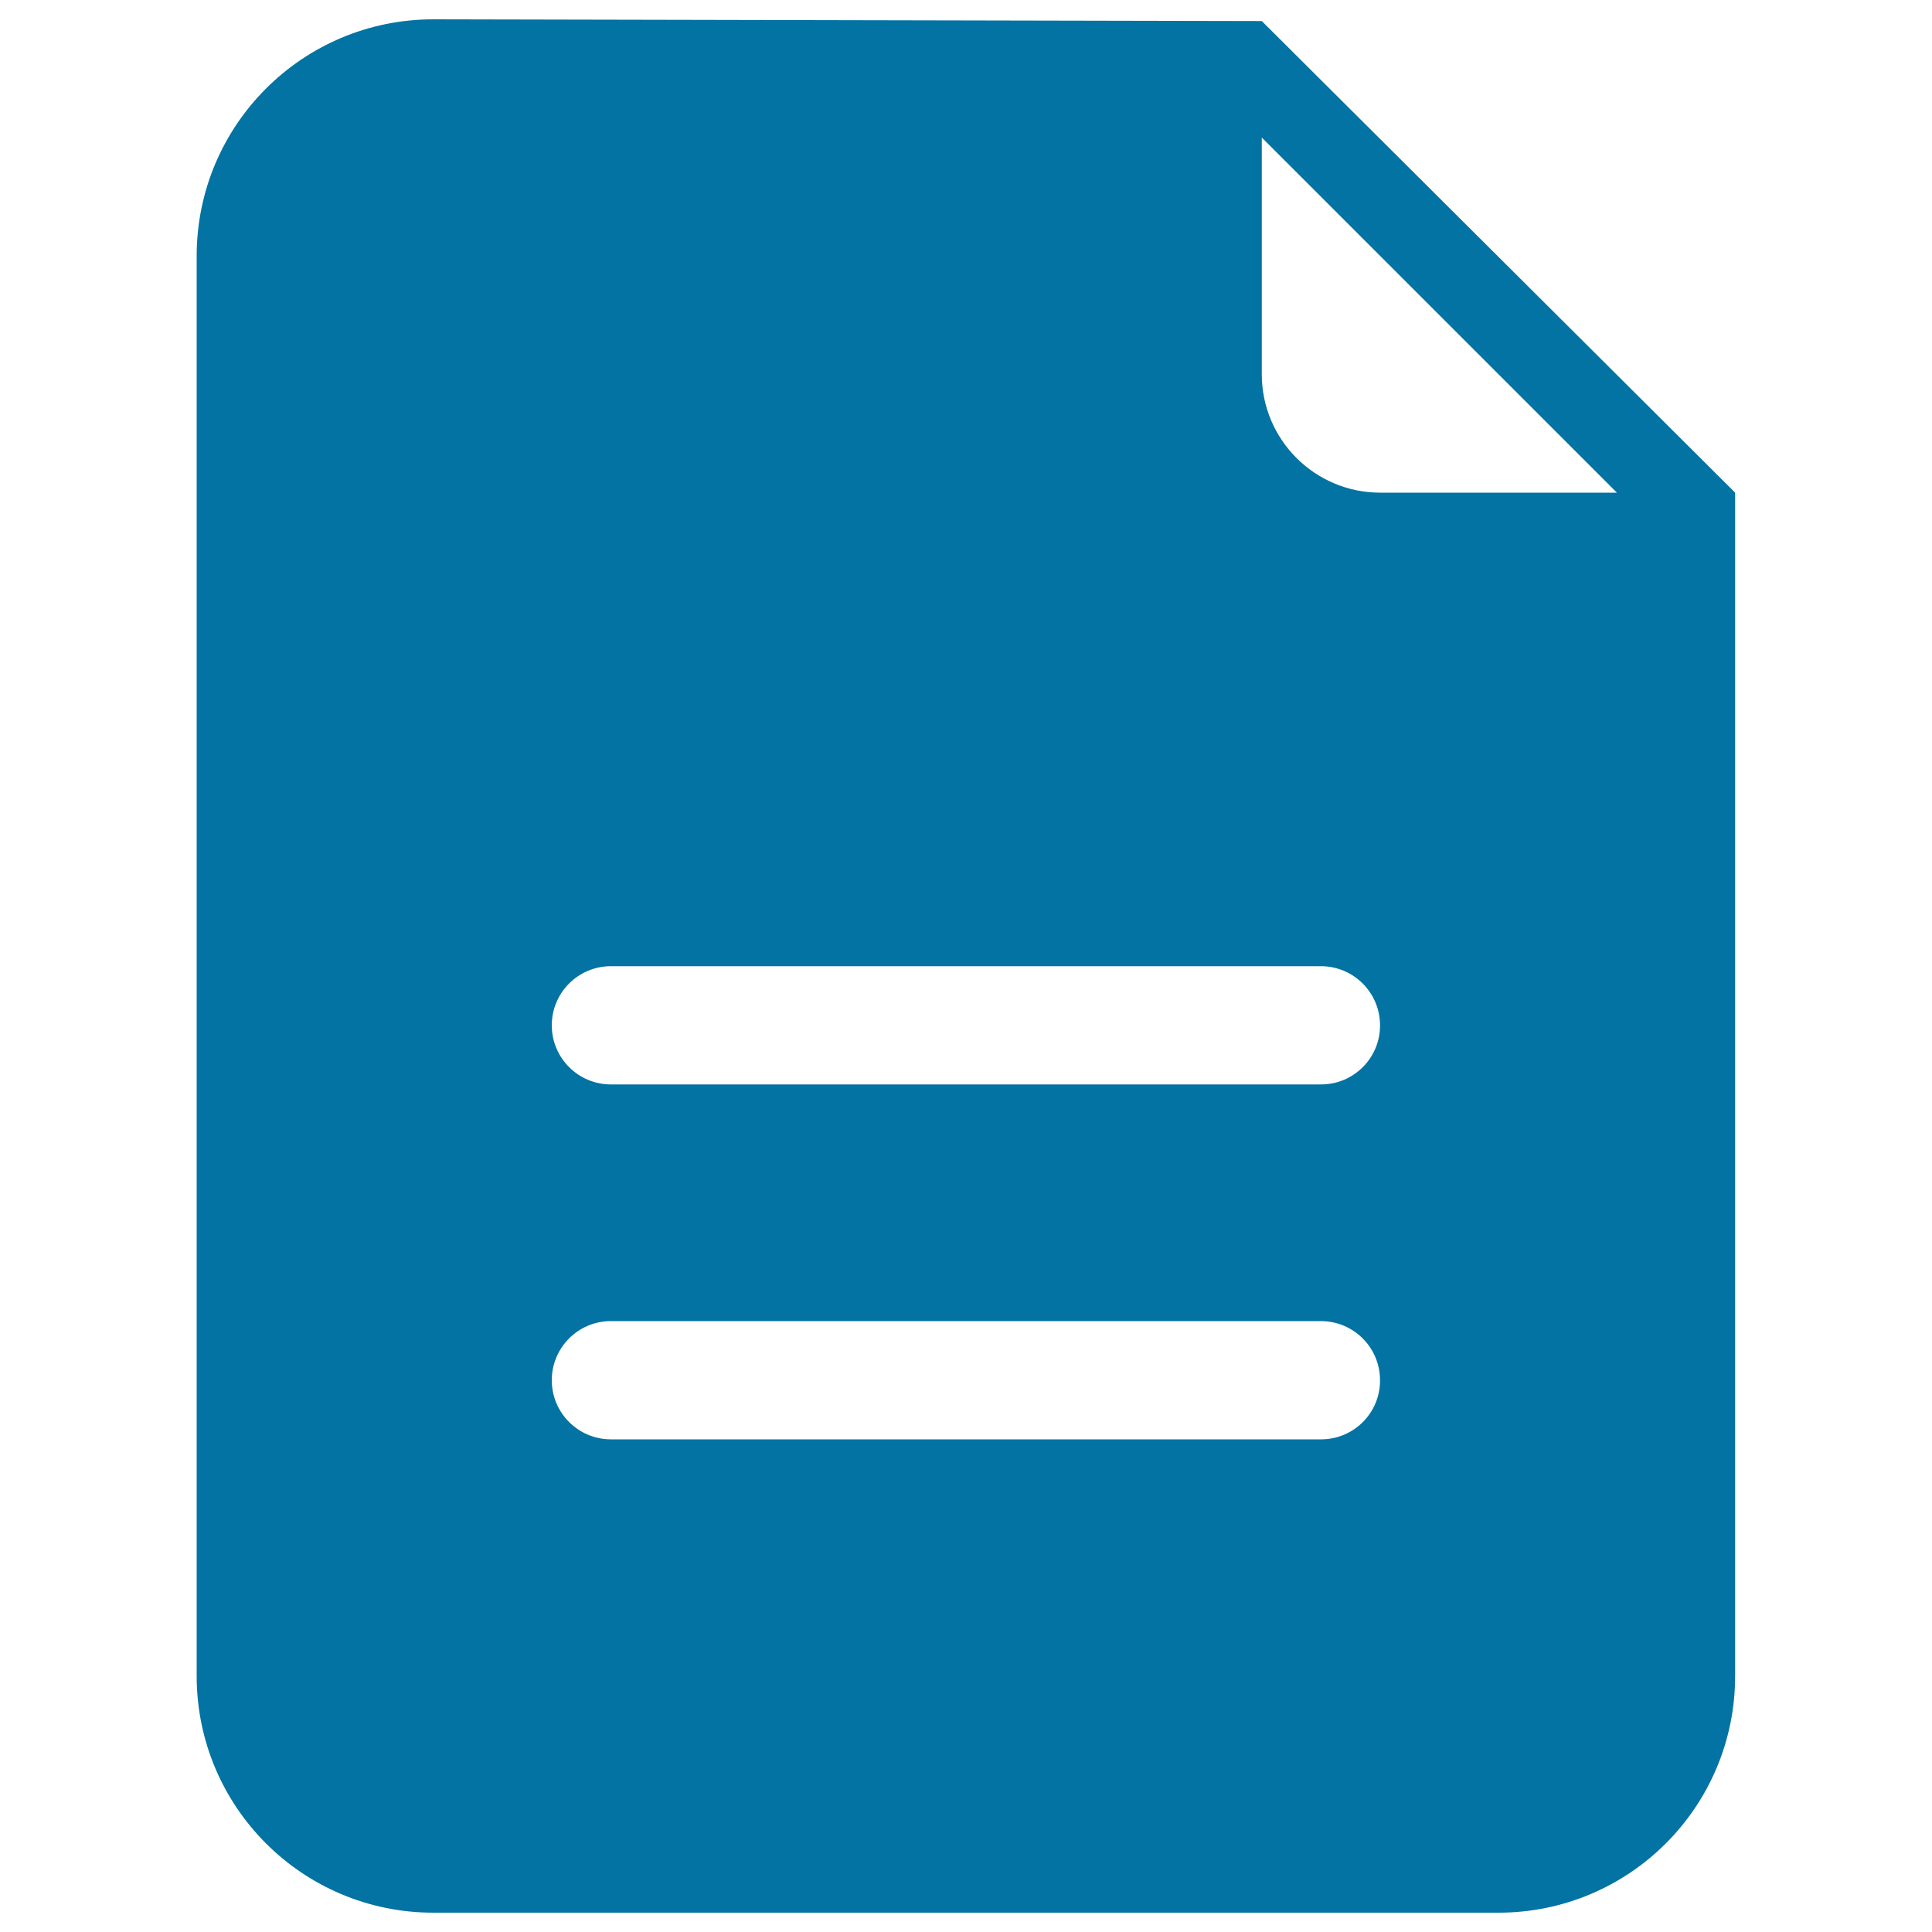
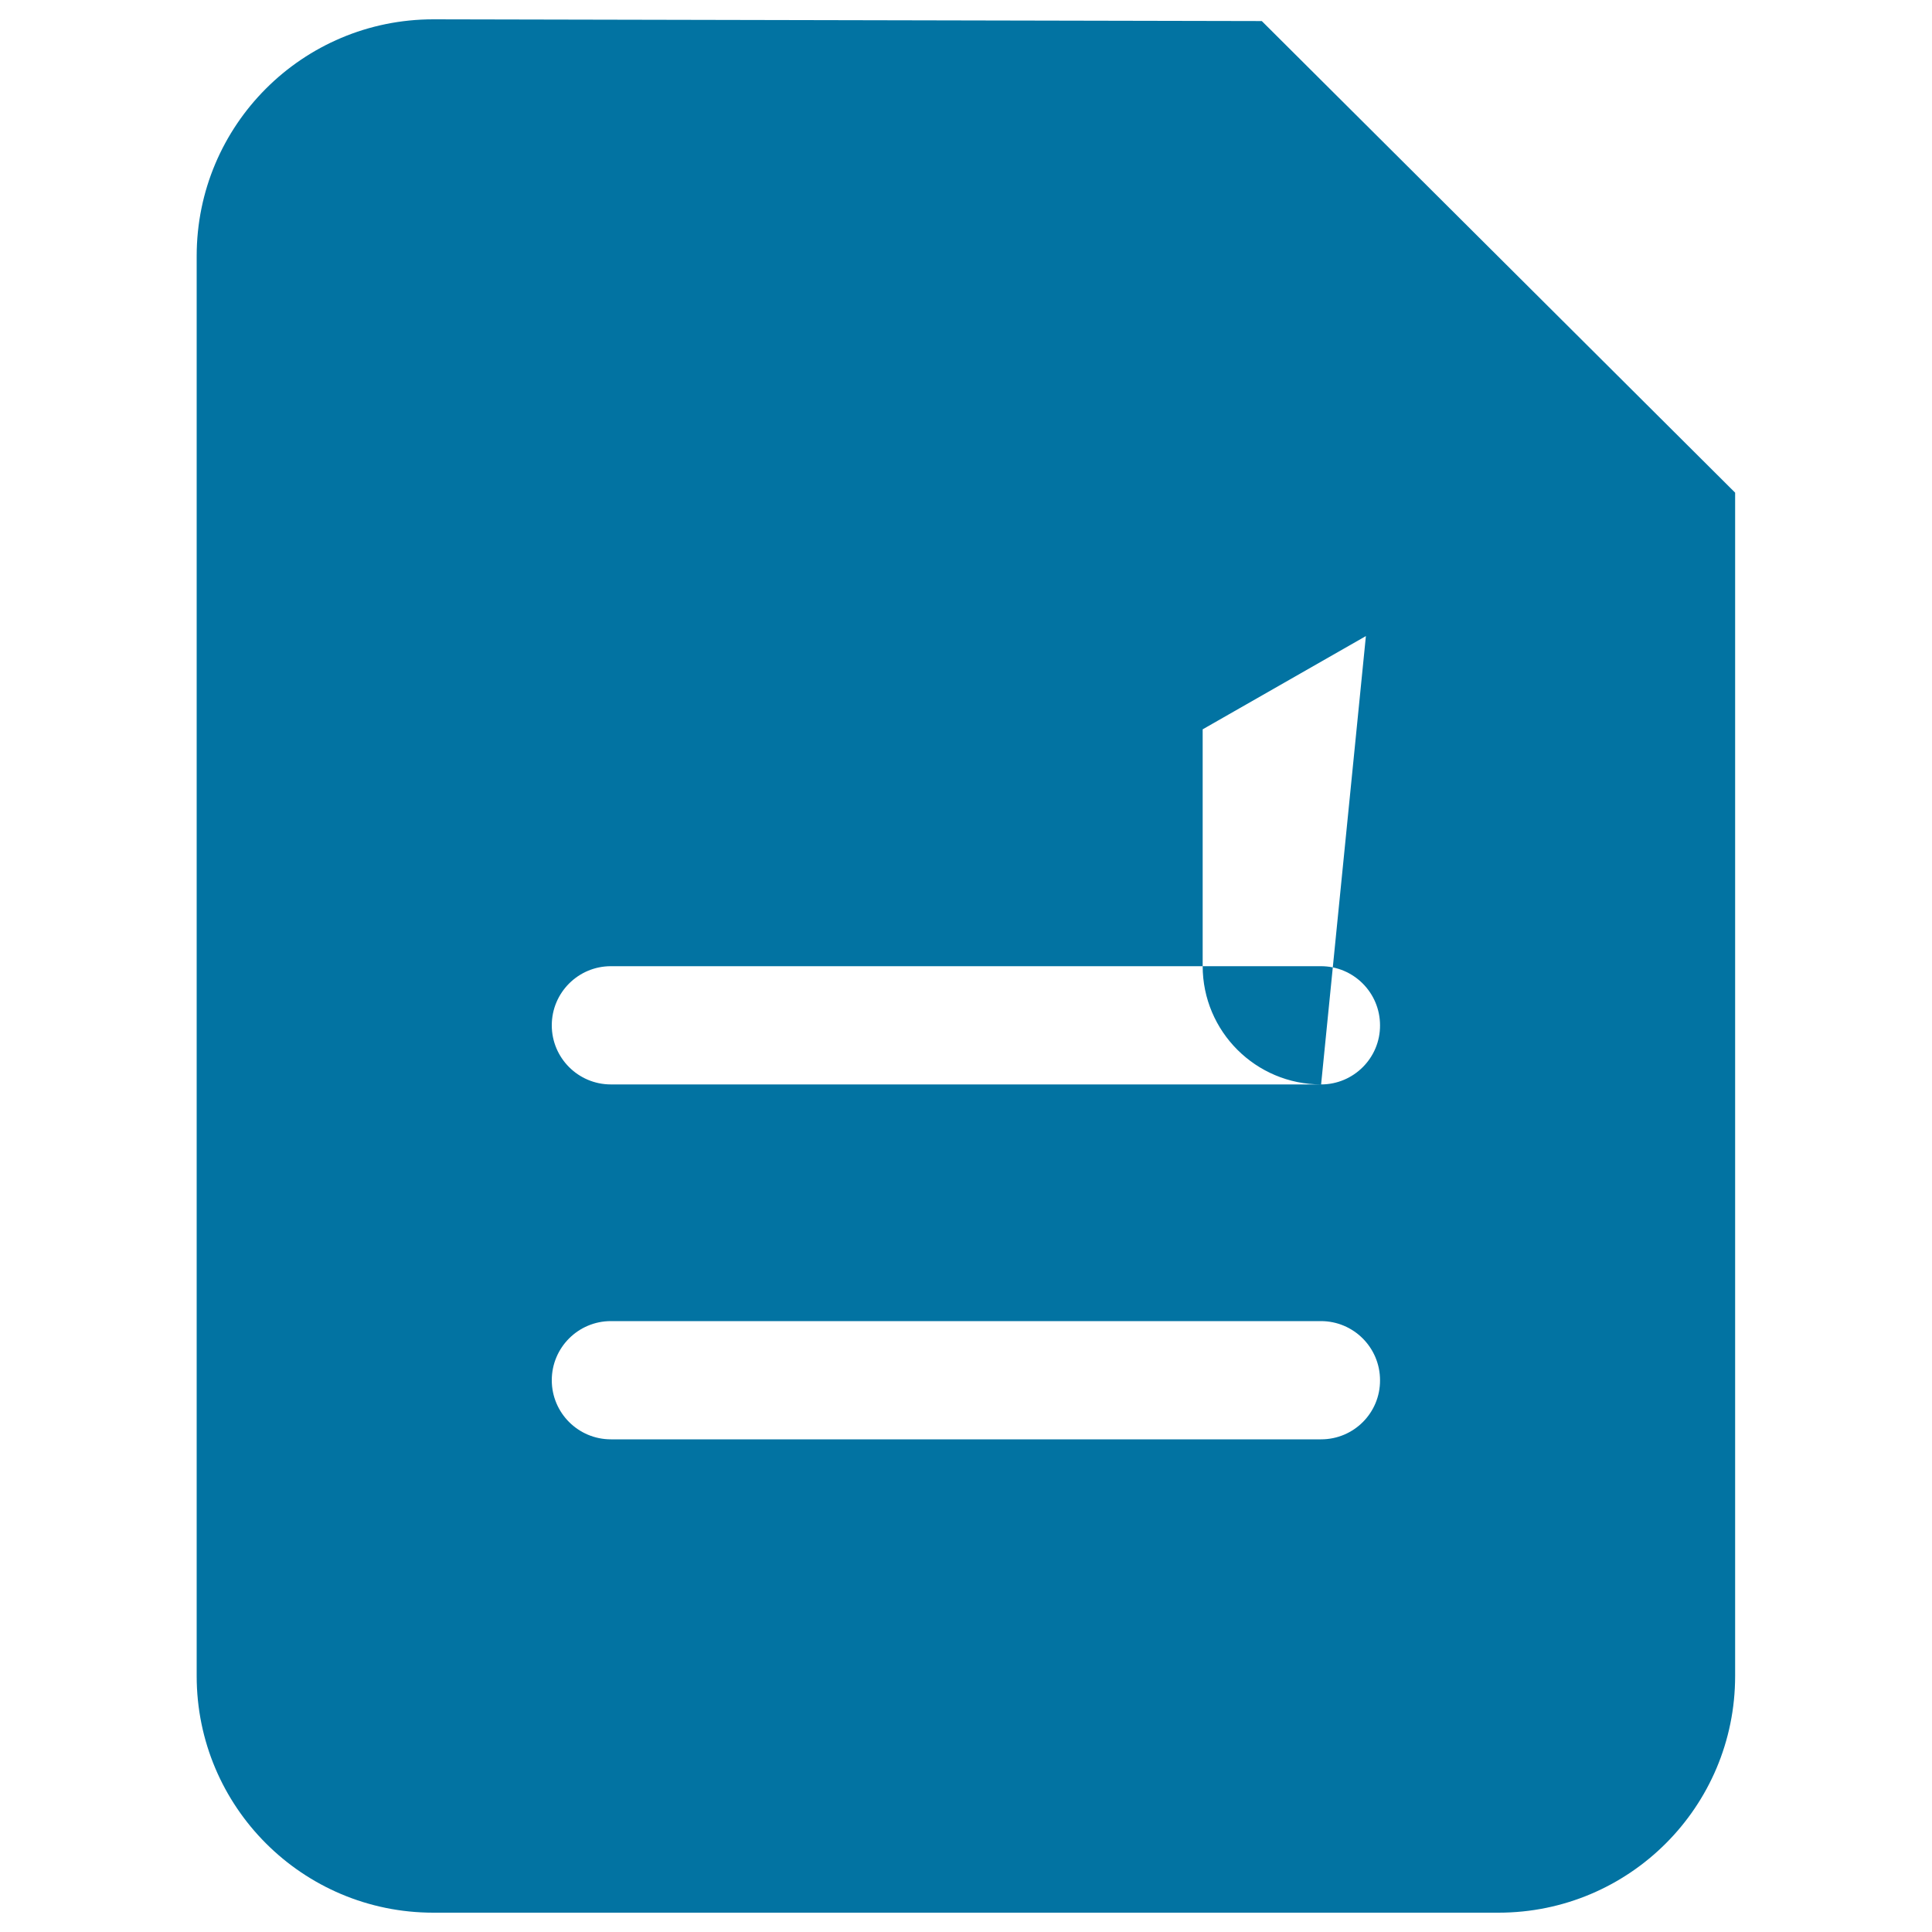
<svg xmlns="http://www.w3.org/2000/svg" viewBox="0 0 1000 1000" style="fill:#0273a2">
  <title>File Black Rounded Symbol SVG icon</title>
  <g>
    <g id="_x31__1_">
      <g>
-         <path d="M653.1,10.9c-3.9,0-428.8-0.9-428.8-0.9c-67.7,0-122.5,54.8-122.5,122.5v735c0,67.7,54.8,122.5,122.5,122.5h551.3c67.7,0,122.5-54.8,122.5-122.5V255L653.1,10.9z M683.8,745H316.2c-16.9,0-30.6-13.7-30.6-30.6c0-16.9,13.7-30.6,30.6-30.6h367.5c16.9,0,30.6,13.7,30.6,30.6C714.4,731.3,700.7,745,683.8,745z M683.8,561.3H316.2c-16.9,0-30.6-13.7-30.6-30.6s13.7-30.6,30.6-30.6h367.5c16.9,0,30.6,13.7,30.6,30.6C714.4,547.5,700.7,561.3,683.8,561.3z M714.4,255c-33.8,0-61.3-27.4-61.3-61.3c0,0,0-49.6,0-122.5L836.9,255H714.4z" />
+         <path d="M653.1,10.9c-3.9,0-428.8-0.9-428.8-0.9c-67.7,0-122.5,54.8-122.5,122.5v735c0,67.7,54.8,122.5,122.5,122.5h551.3c67.7,0,122.5-54.8,122.5-122.5V255L653.1,10.9z M683.8,745H316.2c-16.9,0-30.6-13.7-30.6-30.6c0-16.9,13.7-30.6,30.6-30.6h367.5c16.9,0,30.6,13.7,30.6,30.6C714.4,731.3,700.7,745,683.8,745z M683.8,561.3H316.2c-16.9,0-30.6-13.7-30.6-30.6s13.7-30.6,30.6-30.6h367.5c16.9,0,30.6,13.7,30.6,30.6C714.4,547.5,700.7,561.3,683.8,561.3z c-33.8,0-61.3-27.4-61.3-61.3c0,0,0-49.6,0-122.5L836.9,255H714.4z" />
      </g>
    </g>
  </g>
</svg>